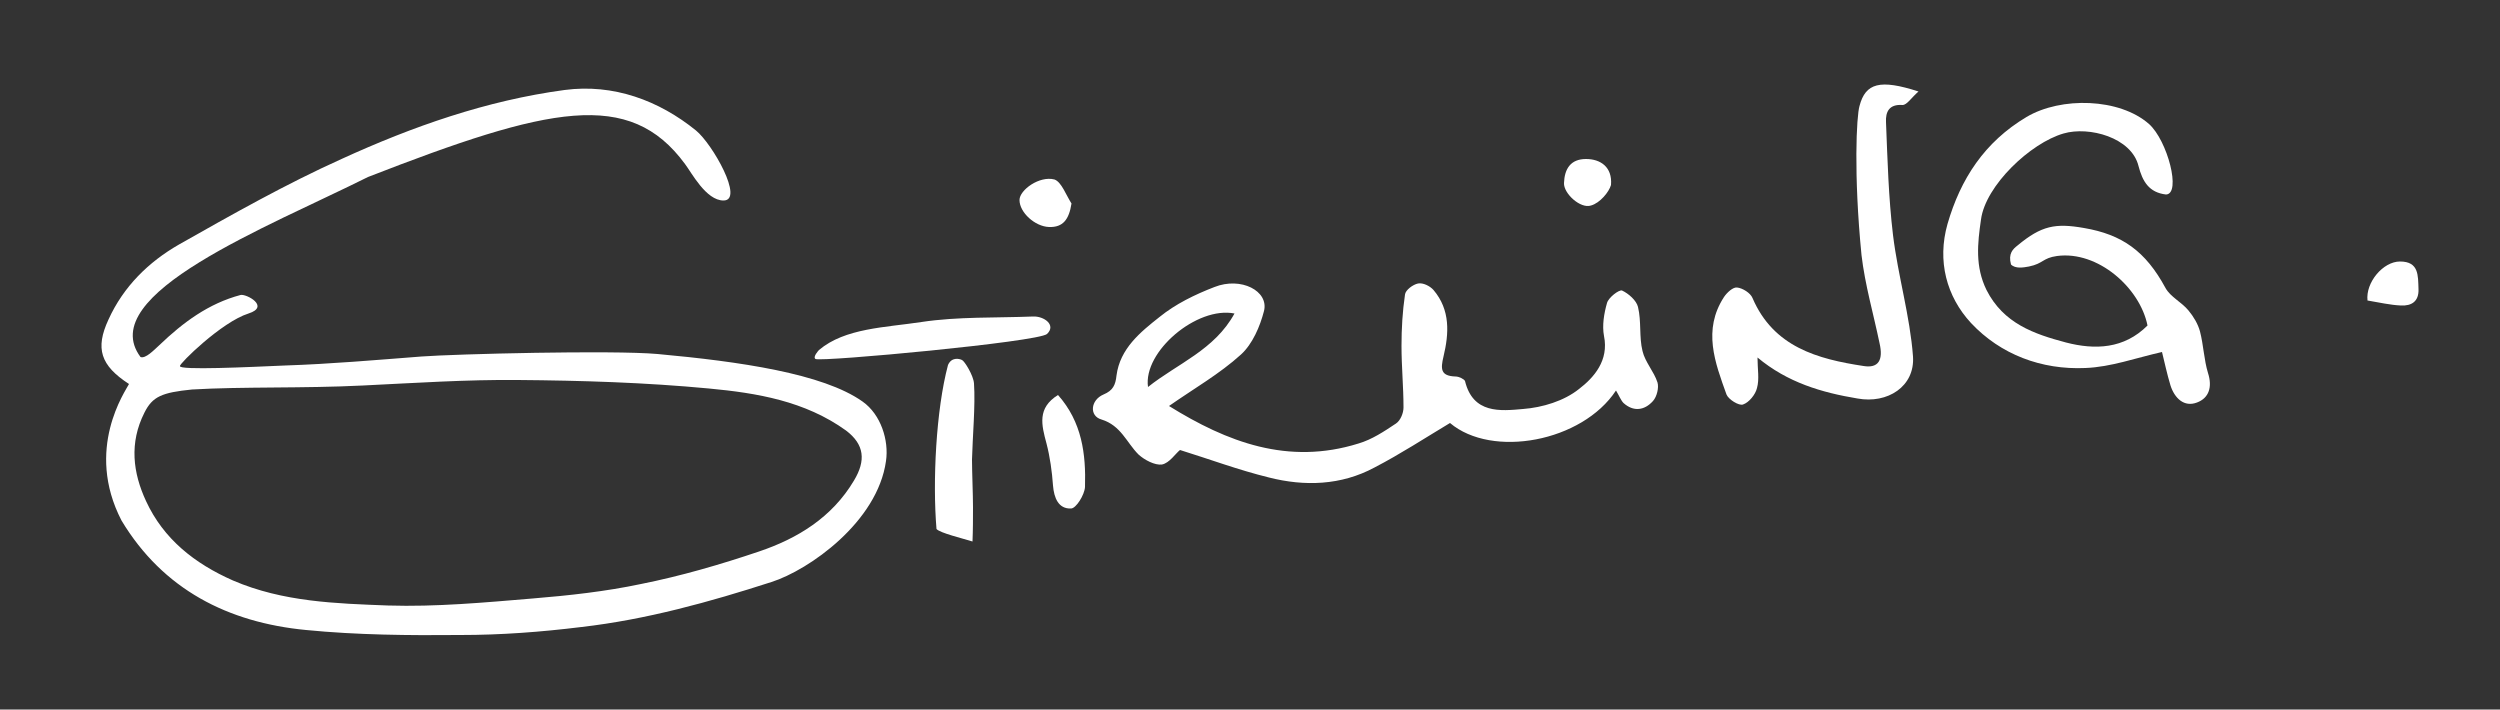
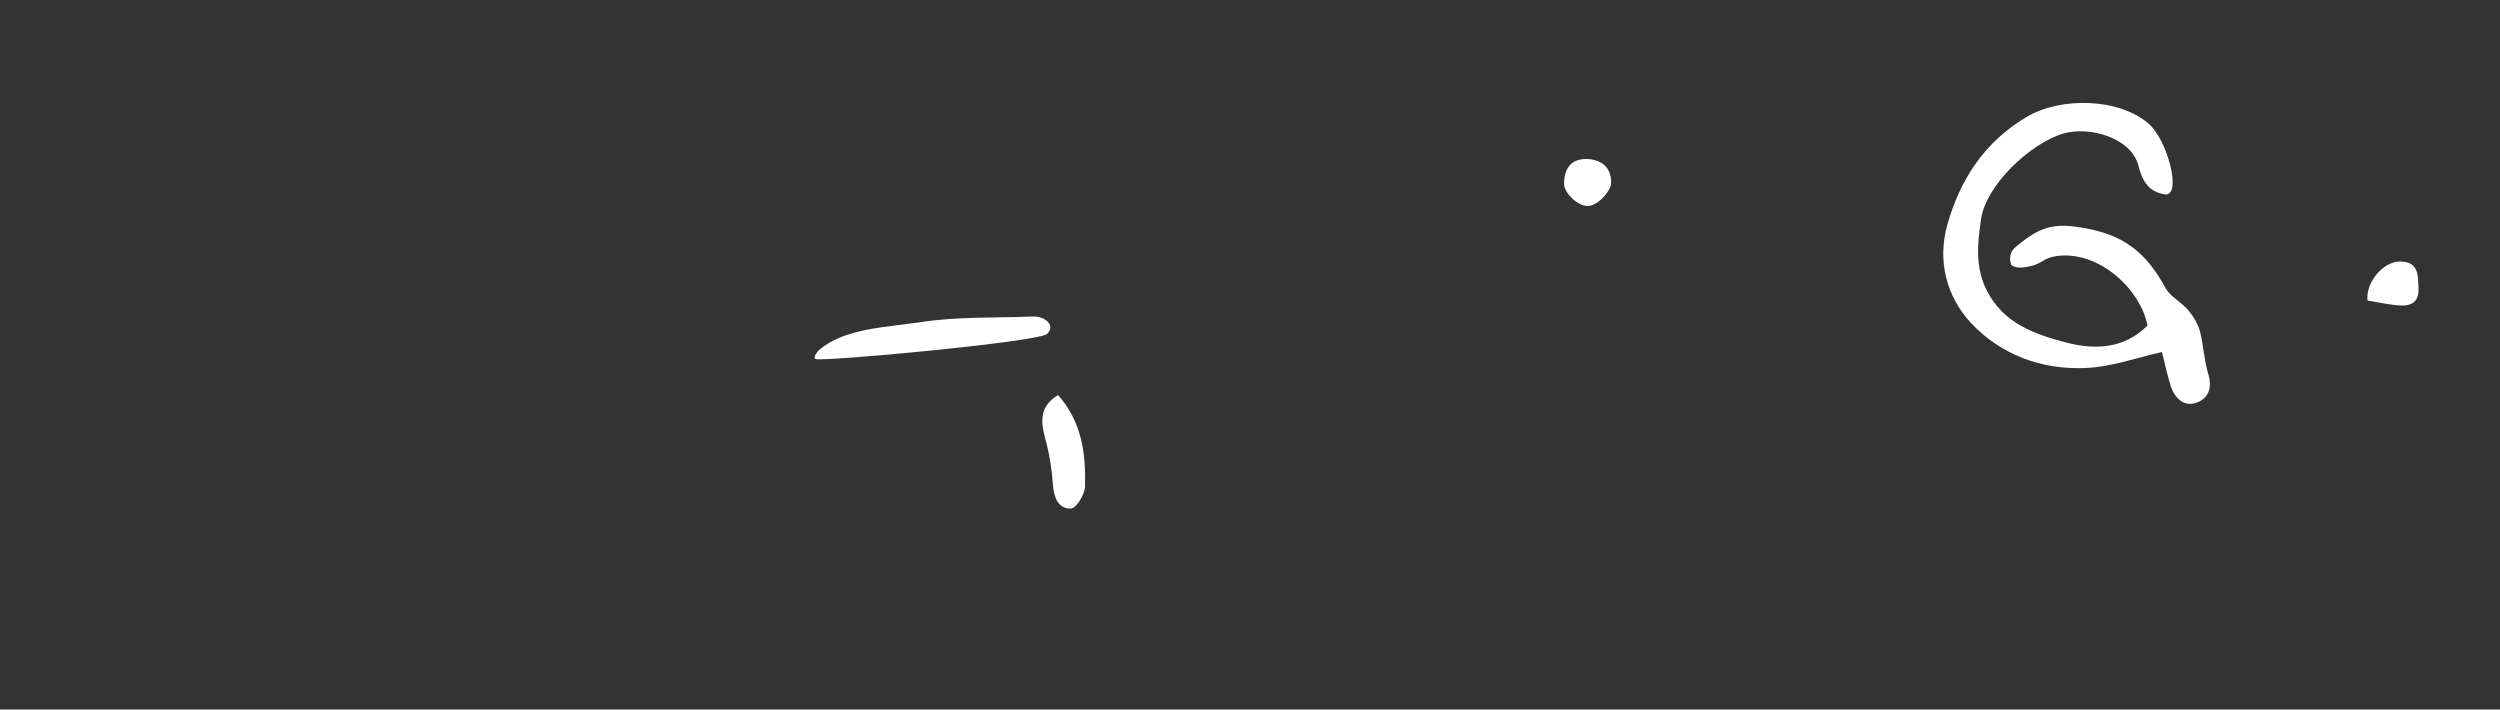
<svg xmlns="http://www.w3.org/2000/svg" version="1.1" id="Layer_1" x="0px" y="0px" viewBox="0 0 500 141.9" style="enable-background:new 0 0 500 141.9;" xml:space="preserve">
  <rect x="0" y="0" width="500" height="141.9" fill="#333333" stroke="none" />
  <style type="text/css">
	.st0{fill:#FFFFFF;}
</style>
  <g>
-     <path class="st0" d="M177.2,92.2c0.6-4.1-1-9.3-4.7-11.9c-7.9-5.6-24.6-8-41-9.5c-9-0.8-40.5,0-47.2,0.5C75.2,72,66.1,72.8,57,73.1   c-7,0.3-21.4,1-21,0.1c-0.2-0.4,8.3-8.8,13.7-10.5c4.4-1.4-0.5-4-1.6-3.7c-6.4,1.7-11.5,5.5-16.2,10c-1.1,1-2.8,2.8-3.8,2.4   c-9.3-12.5,25.5-26,45.5-36c36.2-14.1,52.3-17.7,63.4-2.6c1.3,1.7,4.2,7.3,7.7,7.3c4.2,0-2.2-11.3-5.5-14c-7.4-6-16.5-9.4-26.3-8.1   c-15.6,2.1-30.4,7.3-44.6,13.8c-11.1,5-21.9,11.1-32.5,17.1c-6.1,3.5-11.1,8.4-14.1,15c-2.7,5.8-1.6,9.2,4.1,12.9   c-0.7,1.4-8.9,13-1.5,27.3c8.3,13.8,21.3,20.4,36.9,21.9c10.2,1,20.6,1.1,30.9,1c8.1,0,16.1-0.6,24.2-1.6c13-1.5,25.6-5,38-9   C161.8,114,175.5,104.4,177.2,92.2z M170.8,96.1c-4.4,7.4-11.3,11.6-19,14.2c-7.7,2.6-15.6,4.9-23.6,6.5   c-7.1,1.5-14.4,2.3-21.7,2.9c-9.6,0.8-19.3,1.7-28.9,1.4c-10.4-0.4-21-0.7-31-5c-7.7-3.4-13.9-8.3-17.4-15.9   c-2.6-5.6-3.4-11.6-0.3-17.7c1.6-3.2,3.5-4,9.5-4.6c10.2-0.6,22.1-0.2,34.2-0.8c10.3-0.5,20.7-1.2,31-1.1   c12.7,0.1,25.5,0.5,38.2,1.7c9.6,0.9,19.2,2.5,27.4,8.4C172.9,88.9,173.2,92.1,170.8,96.1z" />
    <g>
-       <path class="st0" d="M194.6,101.4c0-2.4-0.2-7.1-0.2-9.5c0.1-4.3,0.7-10.9,0.4-15.2c-0.1-1.6-1.9-4.5-2.4-4.7    c-0.6-0.3-2.1-0.6-2.8,1c-2.4,9-3.1,23.3-2.3,32.8c0.7,0.8,5.3,1.9,7.2,2.5C194.6,105.9,194.6,103.6,194.6,101.4" />
      <path class="st0" d="M206.6,63.3c-7.5,0.3-15,0-22.3,1.1c-7.2,1.1-15.3,1.2-20.5,5.6c-0.1,0.1-1.3,1.4-0.7,1.8    c1.3,0.6,44.4-3.4,46.3-5C211.3,65,208.8,63.2,206.6,63.3z" />
    </g>
-     <path class="st0" d="M323.2,78.1c-6.8,10.3-24.8,13.6-33.2,6.5c-5,3-9.9,6.2-15.1,8.9c-6.7,3.6-14,3.8-21.1,2   c-6.1-1.5-12-3.7-17.8-5.5c-0.9,0.7-2.1,2.6-3.6,2.9c-1.4,0.2-3.5-0.9-4.7-2c-2.4-2.4-3.5-5.8-7.4-7c-2.5-0.7-2.2-3.9,0.4-5   c1.9-0.8,2.4-1.9,2.6-3.8c0.7-5.4,4.8-8.7,8.6-11.7c3.2-2.6,7.1-4.5,11-6c5.3-2.1,10.9,0.8,9.9,4.8c-0.8,3.1-2.3,6.6-4.6,8.7   c-4.3,3.9-9.4,6.8-14.4,10.3c11.6,7.2,23.8,11.9,37.9,7.5c2.7-0.8,5.1-2.4,7.5-4c0.9-0.6,1.5-2.1,1.5-3.2c0-4.1-0.4-8.2-0.4-12.3   c0-3.5,0.2-6.9,0.7-10.3c0.1-0.9,1.6-2,2.6-2.2c1-0.2,2.4,0.5,3.1,1.3c3.4,4,3.1,8.7,2,13.3c-0.6,2.5-0.6,3.9,2.4,4   c0.7,0,1.7,0.5,1.9,0.9c1.6,6.6,7.1,6,11.6,5.6c3.9-0.3,8.2-1.6,11.2-4c3-2.3,6-5.7,5-10.6c-0.4-2.1,0-4.5,0.6-6.6   c0.3-1.1,2.4-2.7,3-2.5c1.3,0.6,2.9,2,3.2,3.3c0.7,2.9,0.2,6,0.9,8.8c0.5,2.2,2.3,4.1,3,6.3c0.3,1-0.1,2.8-0.9,3.7   c-1.7,1.9-3.9,2.2-5.9,0.4C324.2,80.1,323.8,79.1,323.2,78.1z M246.9,62.7c-7.5-1.5-18.3,7.6-17.3,14.7   C235.5,72.7,242.9,70,246.9,62.7z" />
    <path class="st0" d="M432.4,70.4c-5.3,1.2-10.2,3-15.3,3.2c-8.8,0.4-17-2.7-22.9-9c-4.9-5.3-6.8-12.4-4.7-19.8   c2.6-9,7.4-16.4,15.8-21.4c6.9-4.1,18.6-3.8,24.5,1.4c3.7,3.3,6.5,14,3.4,14.1c-3.4-0.4-4.7-2.6-5.5-5.7c-1.4-5.7-9.9-8-15-6.5   c-6.6,1.9-15.6,10.4-16.5,17.2c-0.7,4.8-1.2,9.4,1.1,14.1c3.4,6.7,9.5,8.8,15.9,10.5c5.8,1.5,11.6,1.3,16.3-3.4   c-1.5-7.5-9.9-15-18.1-13.9c-2.9,0.4-2.7,1.5-5.6,2.1c-1.1,0.2-2.7,0.5-3.6-0.4c-0.6-2.2,0.4-3.1,1.3-3.8c4.8-4,7.6-4.5,13.3-3.5   c7.6,1.3,12.3,4.6,16.3,12c1,1.8,3.2,2.8,4.6,4.5c1,1.2,1.9,2.7,2.3,4.2c0.7,2.7,0.8,5.7,1.6,8.3c0.9,2.8,0.2,5-2.2,5.9   c-2.6,1-4.5-0.9-5.3-3.4C433.4,74.8,432.9,72.4,432.4,70.4z" />
-     <path class="st0" d="M383.7,18.3c-1.4,1.2-2.3,2.7-3.2,2.7c-2.7-0.2-3.4,1.4-3.3,3.4c0.3,7.5,0.5,15.1,1.4,22.6   c1,8.2,3.4,16.2,4,24.3c0.4,6-5.1,9.5-11.1,8.4c-7.2-1.2-14-3.2-20-8.2c0,2.3,0.4,4.3-0.1,6.1c-0.3,1.3-1.6,2.9-2.8,3.3   c-0.8,0.3-2.9-1-3.3-2c-2.3-6.4-4.8-12.9-0.5-19.5c0.6-0.9,1.8-2,2.6-1.9c1.1,0.1,2.7,1.1,3.1,2.1c4.2,9.8,13,12.2,22.2,13.6   c3,0.5,4-1.2,3.2-4.6c-1.2-5.8-2.9-11.6-3.6-17.6c-1.6-16.2-1-27.8-0.4-29.8C373.1,16.6,376,15.8,383.7,18.3z" />
    <path class="st0" d="M211.6,79c4.8,5.4,5.6,11.8,5.4,18.4c-0.1,1.6-1.8,4.3-2.8,4.3c-2.5,0.1-3.4-2.1-3.6-4.6   c-0.2-2.8-0.6-5.7-1.3-8.4C208.3,85,207.4,81.6,211.6,79z" />
    <path class="st0" d="M473.5,60.1c-0.4-3.6,3.1-7.8,6.5-7.8c3.8,0,3.6,2.8,3.7,5.5c0.1,2.5-1.4,3.4-3.5,3.3   C478,61,475.9,60.5,473.5,60.1z" />
    <path class="st0" d="M322.2,37c-0.4,1.4-2.2,3.6-4,4.1c-2.1,0.7-5.5-2.4-5.4-4.5c0.1-2.8,1.3-4.8,4.4-4.8   C320.1,31.8,322.5,33.4,322.2,37z" />
-     <path class="st0" d="M214.3,40.7c-0.5,3.2-1.7,4.8-4.5,4.7c-2.8-0.1-5.9-2.9-5.9-5.4c0-2,4-4.9,7-4.1   C212.3,36.4,213.2,39,214.3,40.7z" />
  </g>
</svg>